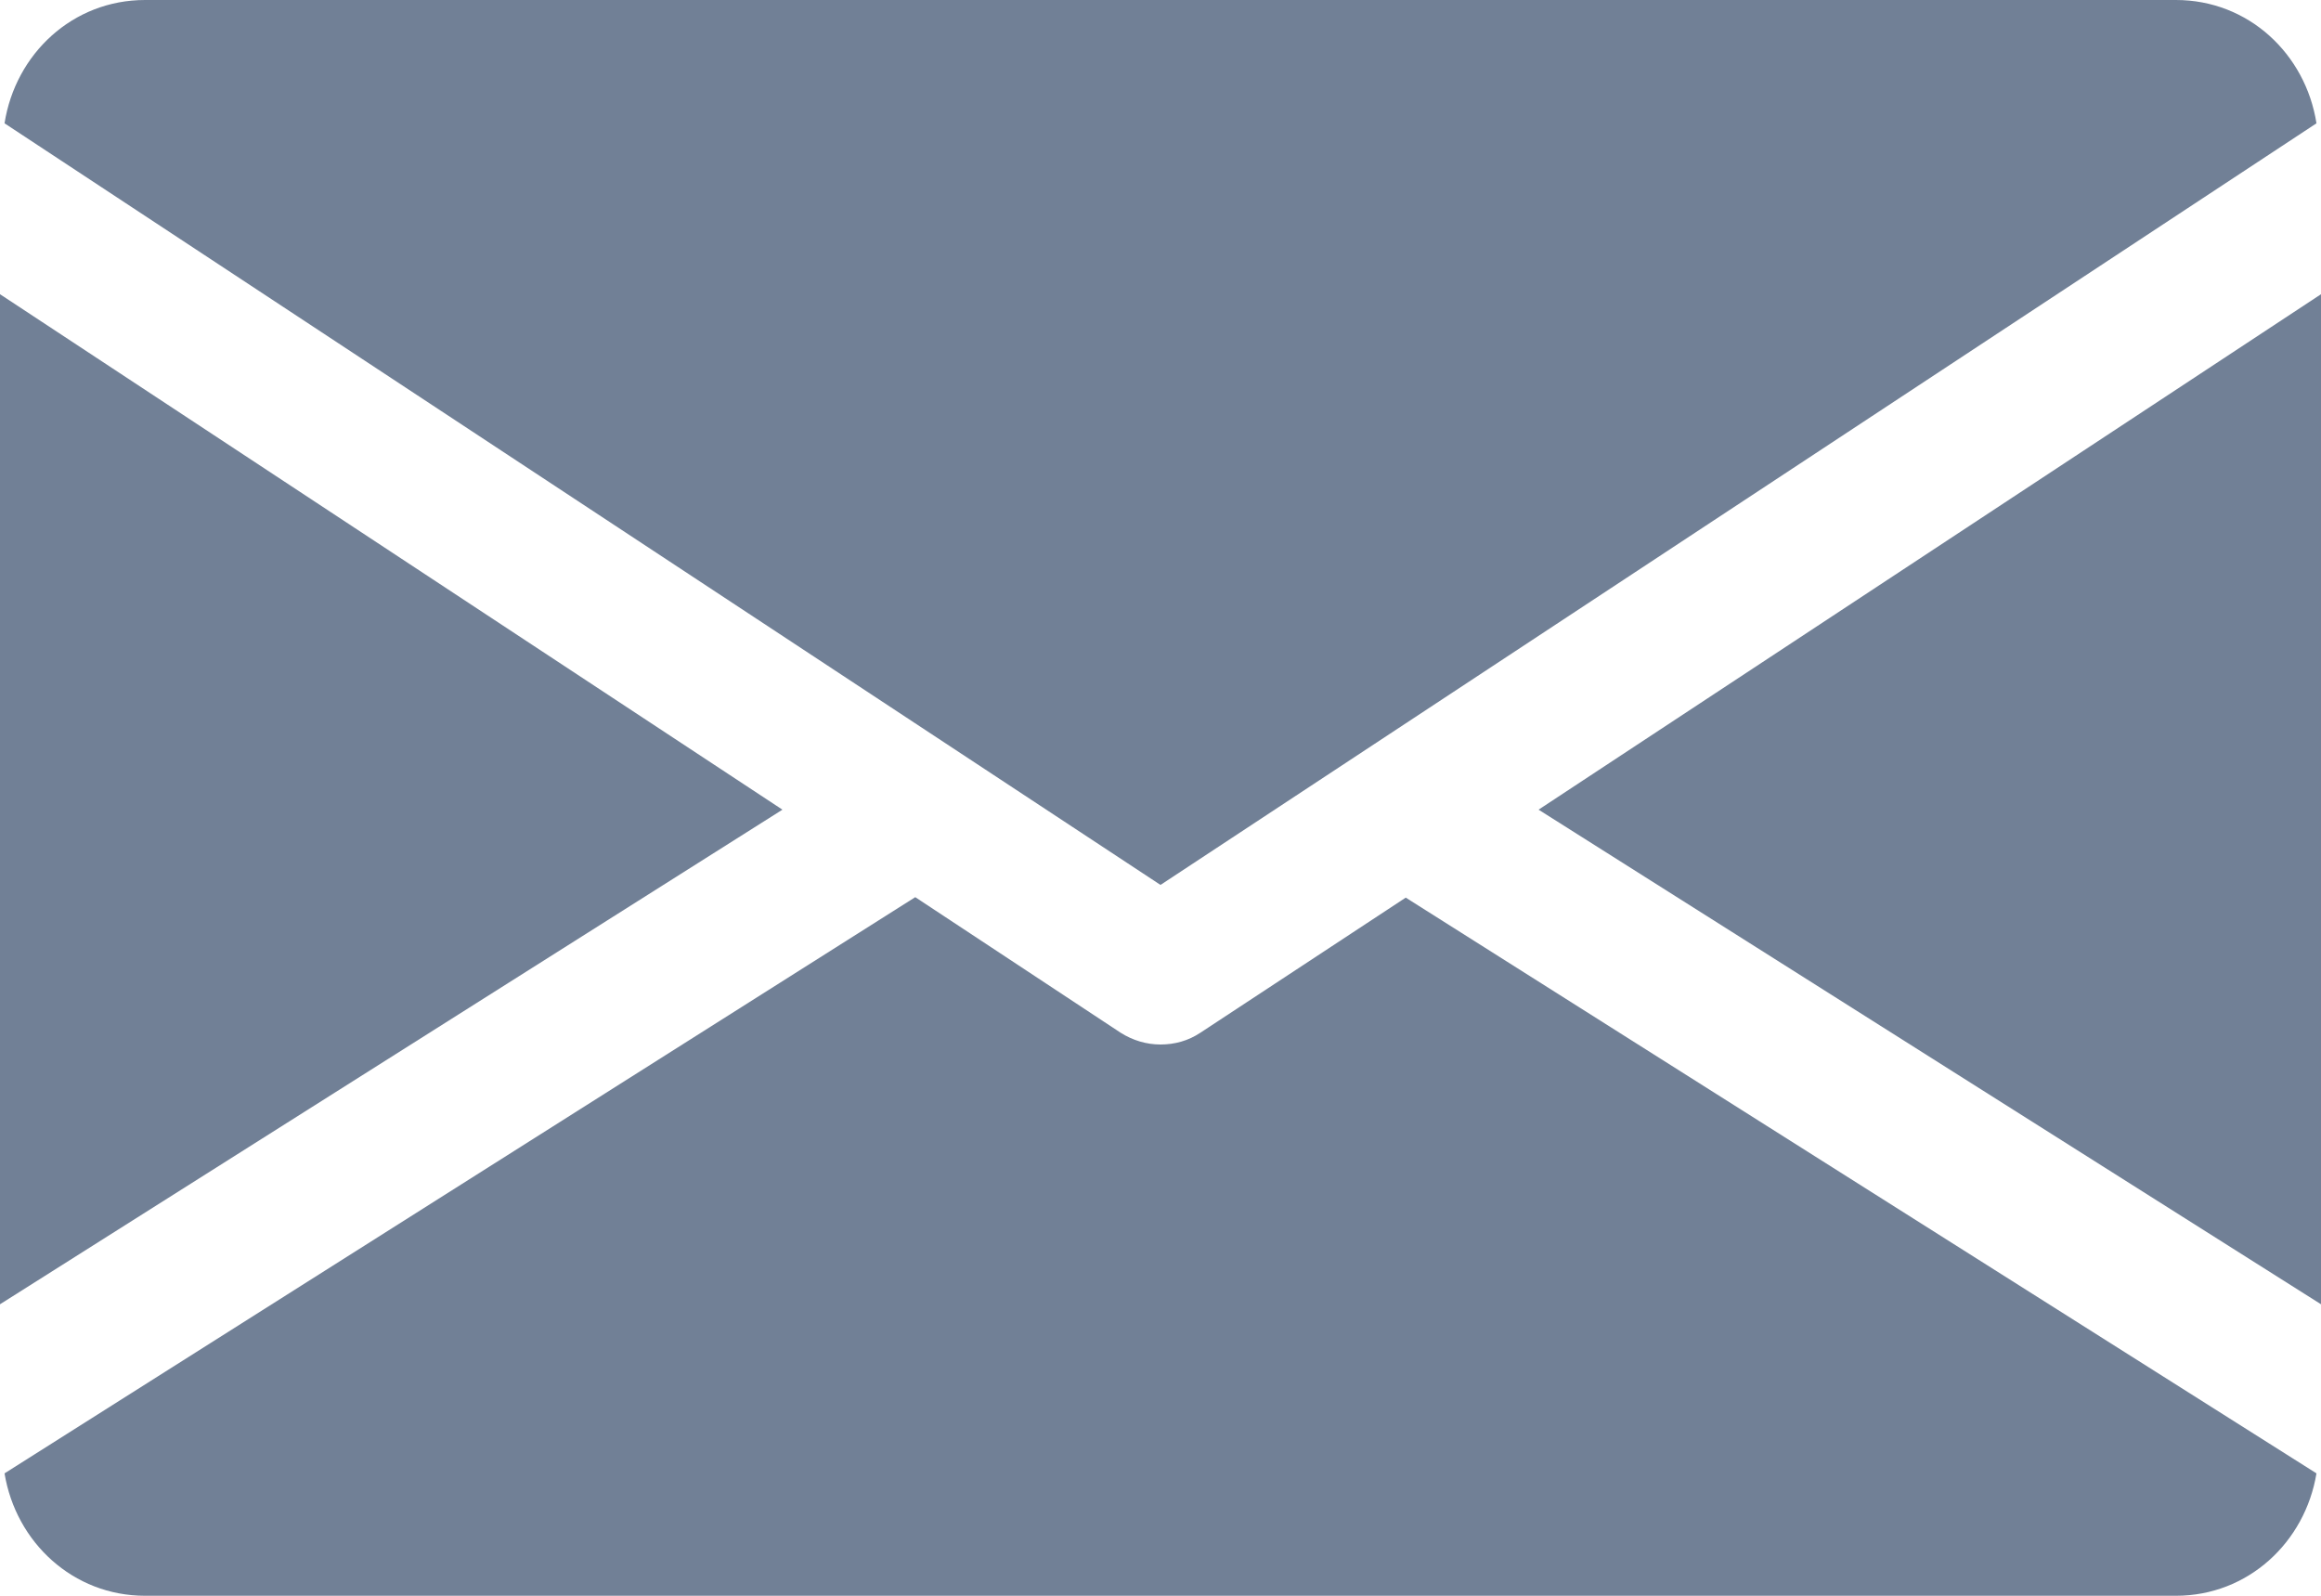
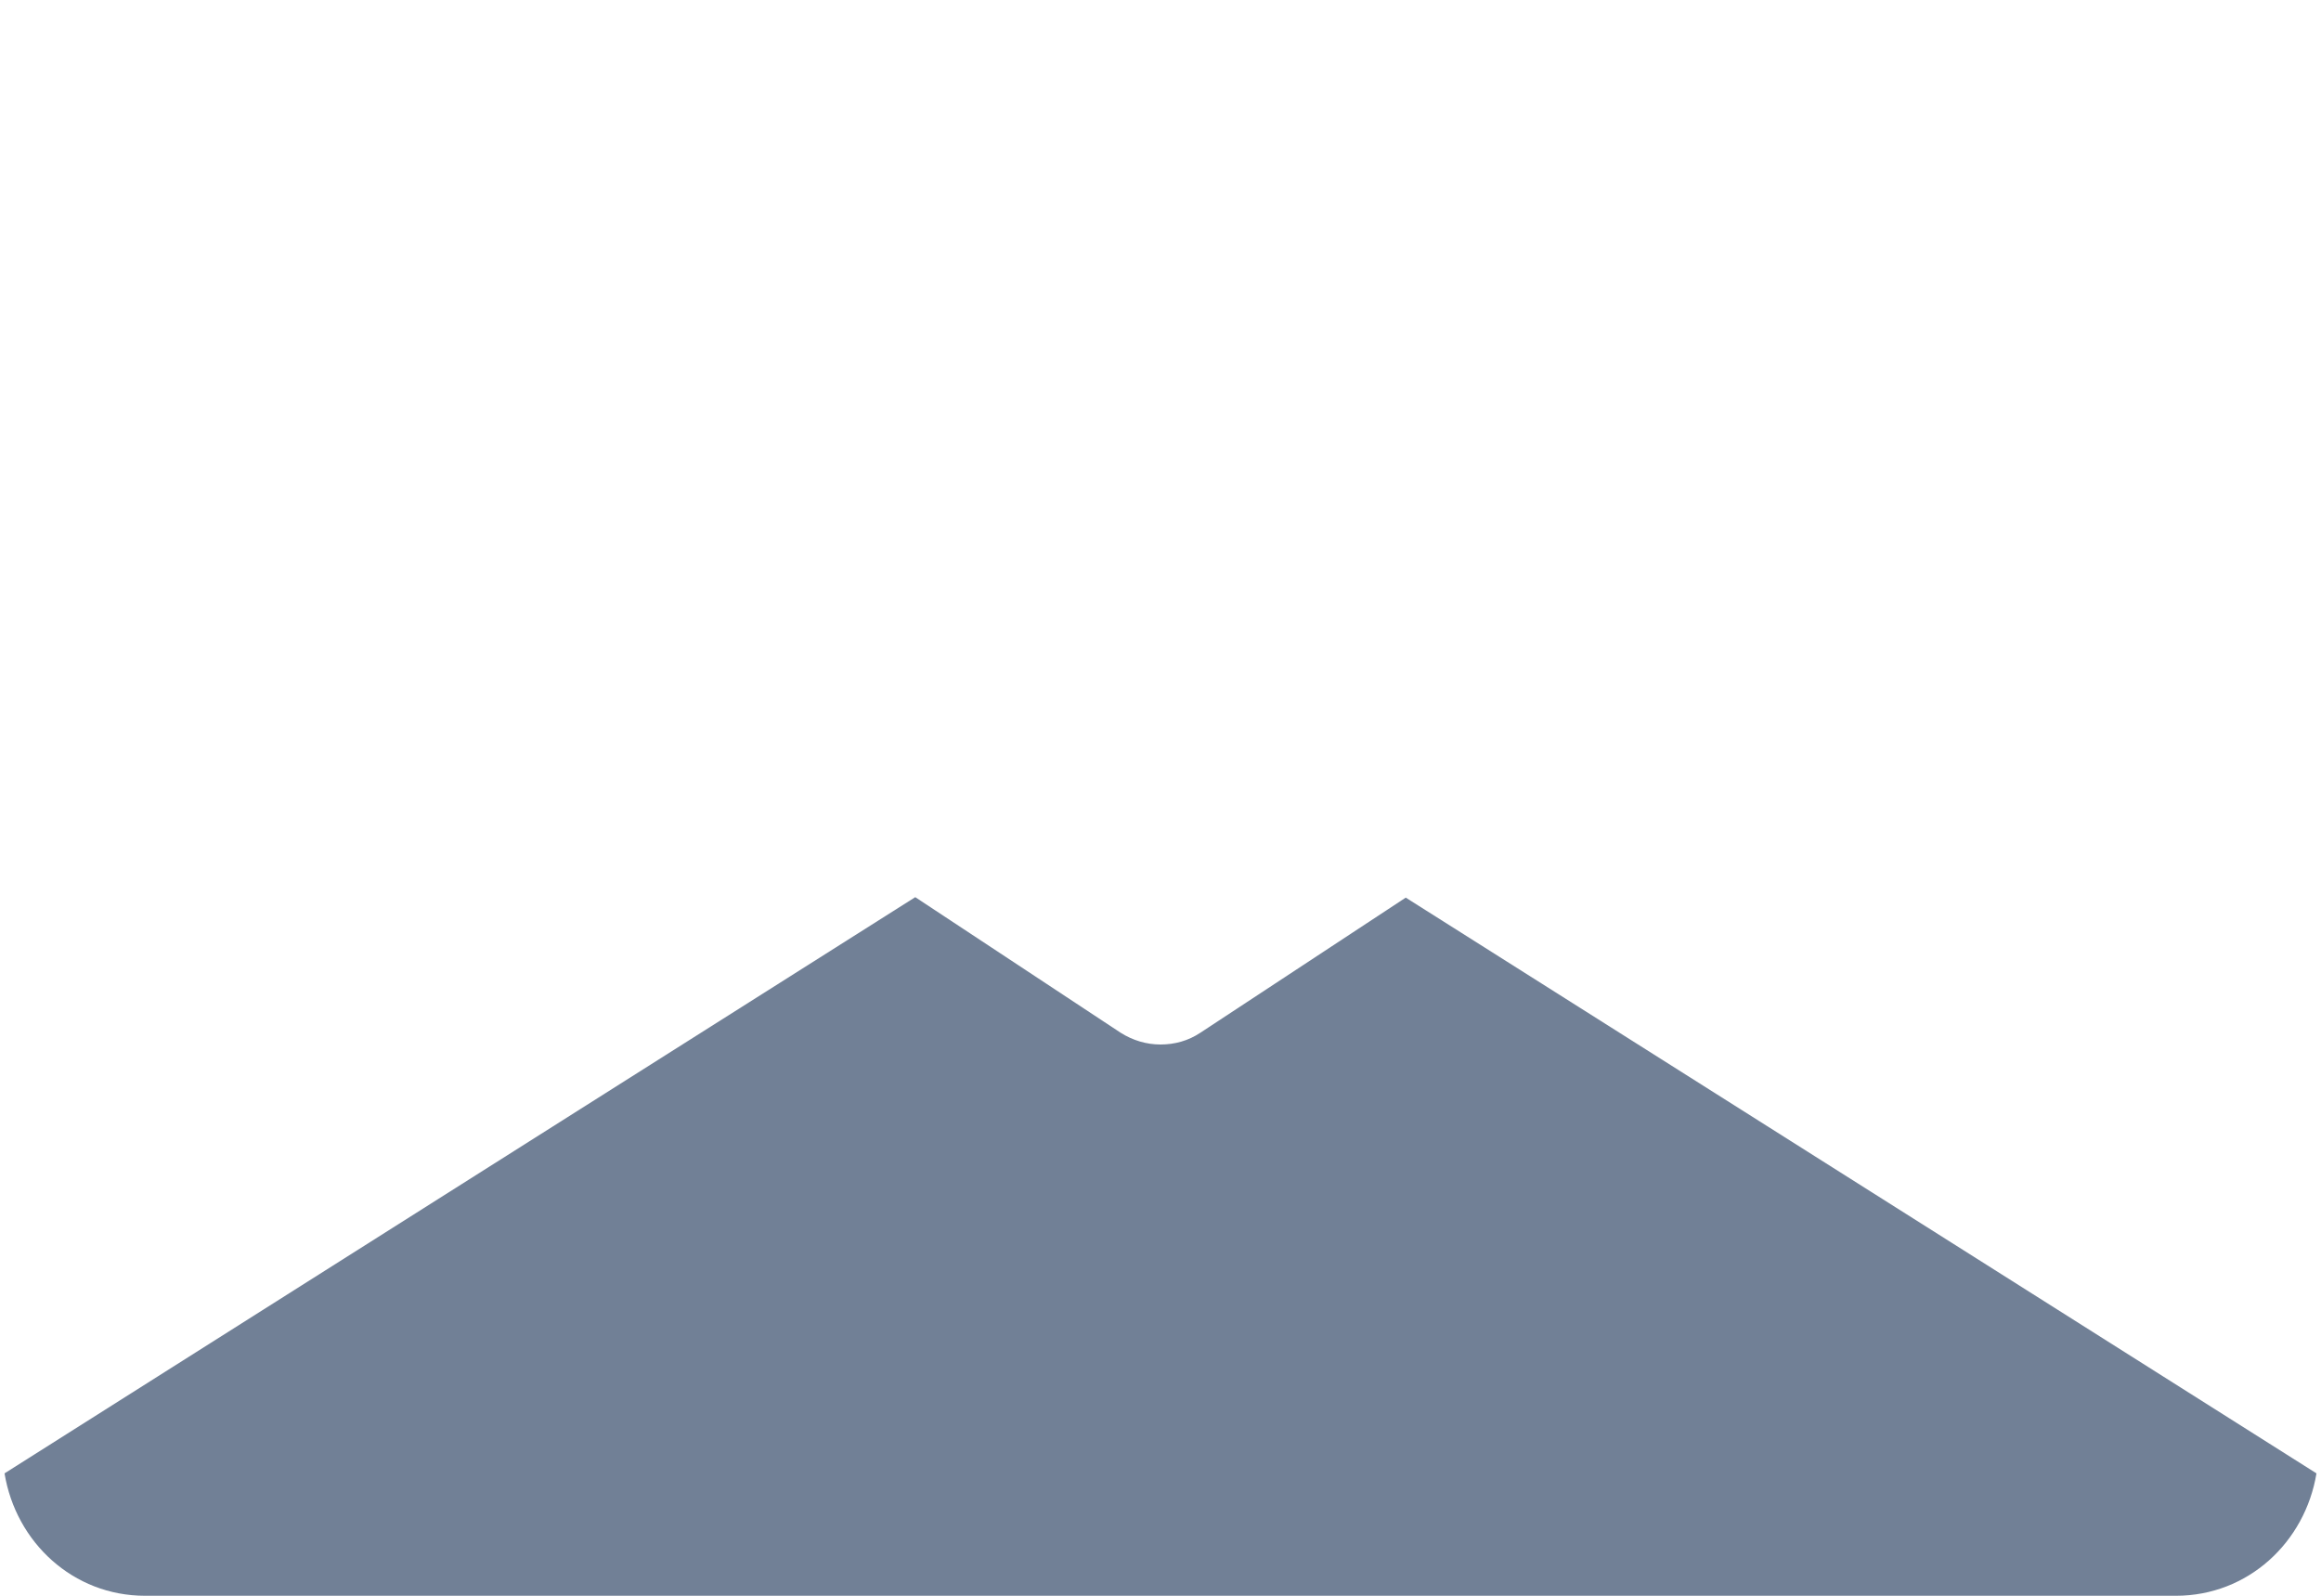
<svg xmlns="http://www.w3.org/2000/svg" version="1.1" id="Capa_1" x="0px" y="0px" viewBox="0 0 512 352" style="enable-background:new 0 0 512 352;" xml:space="preserve">
  <style type="text/css">
	.st0{fill:#718096;}
</style>
  <g>
    <g>
-       <polygon class="st0" points="339.4,178.6 512,287.7 512,64.9   " />
-     </g>
+       </g>
  </g>
  <g>
    <g>
-       <polygon class="st0" points="0,64.9 0,287.7 172.6,178.6   " />
-     </g>
+       </g>
  </g>
  <g>
    <g>
-       <path class="st0" d="M480,0H32C16,0,3.4,11.9,1,27.2l255,168l255-168C508.6,11.9,496,0,480,0z" />
-     </g>
+       </g>
  </g>
  <g>
    <g>
      <path class="st0" d="M310.1,198l-45.3,29.8c-2.7,1.8-5.7,2.6-8.8,2.6s-6.1-0.9-8.8-2.6l-45.3-29.9L1,325c2.5,15.2,15.1,27,31,27    h448c15.9,0,28.5-11.8,31-27L310.1,198z" />
    </g>
  </g>
</svg>